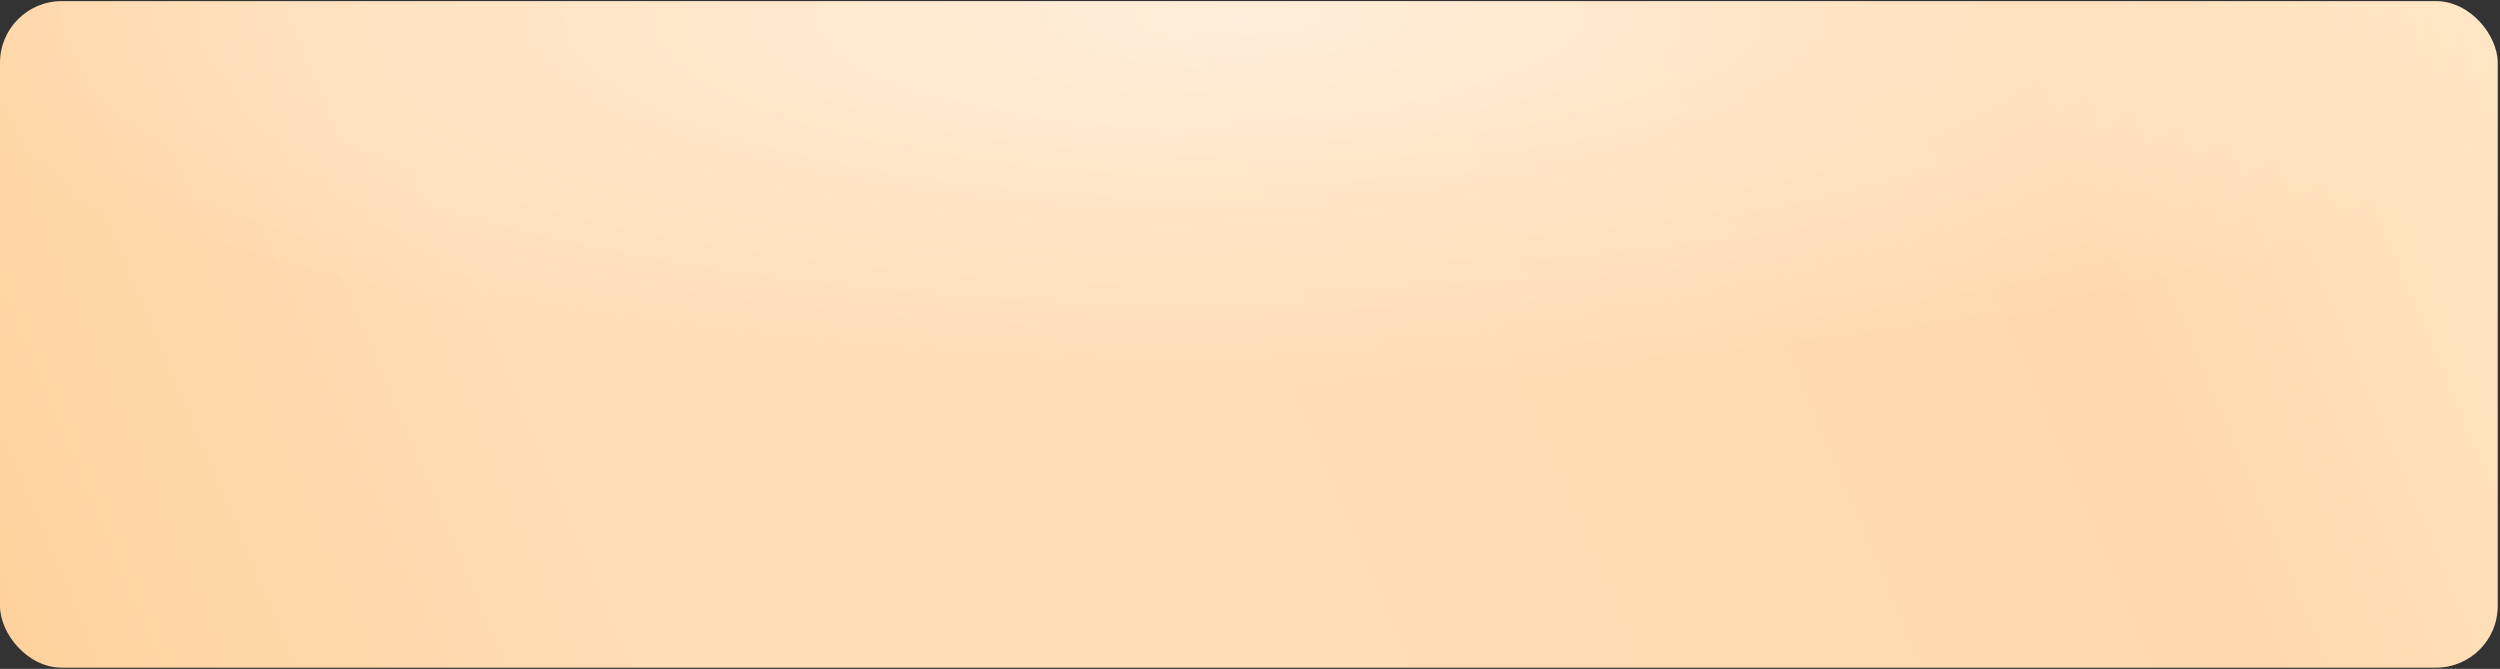
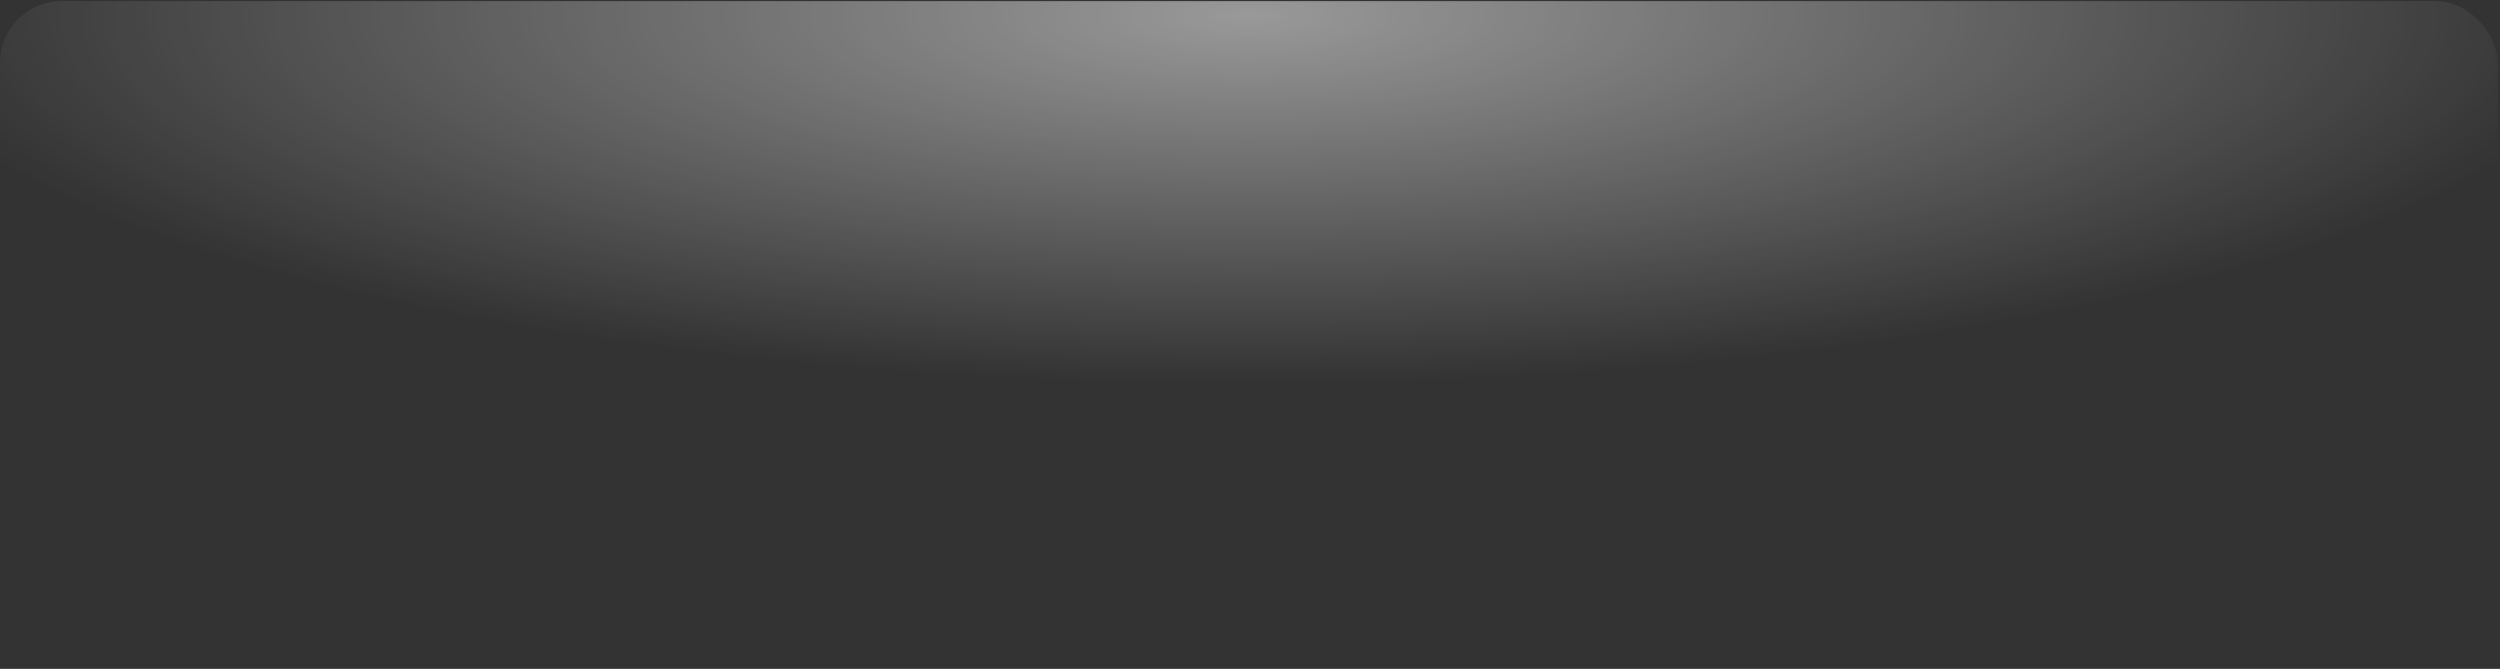
<svg xmlns="http://www.w3.org/2000/svg" width="299" height="80" viewBox="0 0 299 80" fill="none">
  <rect x="0" y="0" width="299" height="80" fill="#333333" stroke="none" />
-   <rect y="0.137" width="298.728" height="79.713" rx="7.373" fill="url(#paint0_linear_39_456)" />
  <rect y="0.137" width="298.728" height="79.713" rx="7.373" fill="url(#paint1_radial_39_456)" fill-opacity="0.5" />
  <defs>
    <linearGradient id="paint0_linear_39_456" x1="312.152" y1="-3.768" x2="-16.175" y2="135.223" gradientUnits="userSpaceOnUse">
      <stop stop-color="#FFE9C8" />
      <stop offset="0.197" stop-color="#FFD9AD" />
      <stop offset="0.481" stop-color="#FFDDB5" />
      <stop offset="0.697" stop-color="#FFDDB5" />
      <stop offset="1" stop-color="#FFCC8F" />
    </linearGradient>
    <radialGradient id="paint1_radial_39_456" cx="0" cy="0" r="1" gradientUnits="userSpaceOnUse" gradientTransform="translate(149.364 1.911) rotate(90) scale(43.949 164.703)">
      <stop stop-color="white" />
      <stop offset="1" stop-color="white" stop-opacity="0" />
    </radialGradient>
  </defs>
</svg>